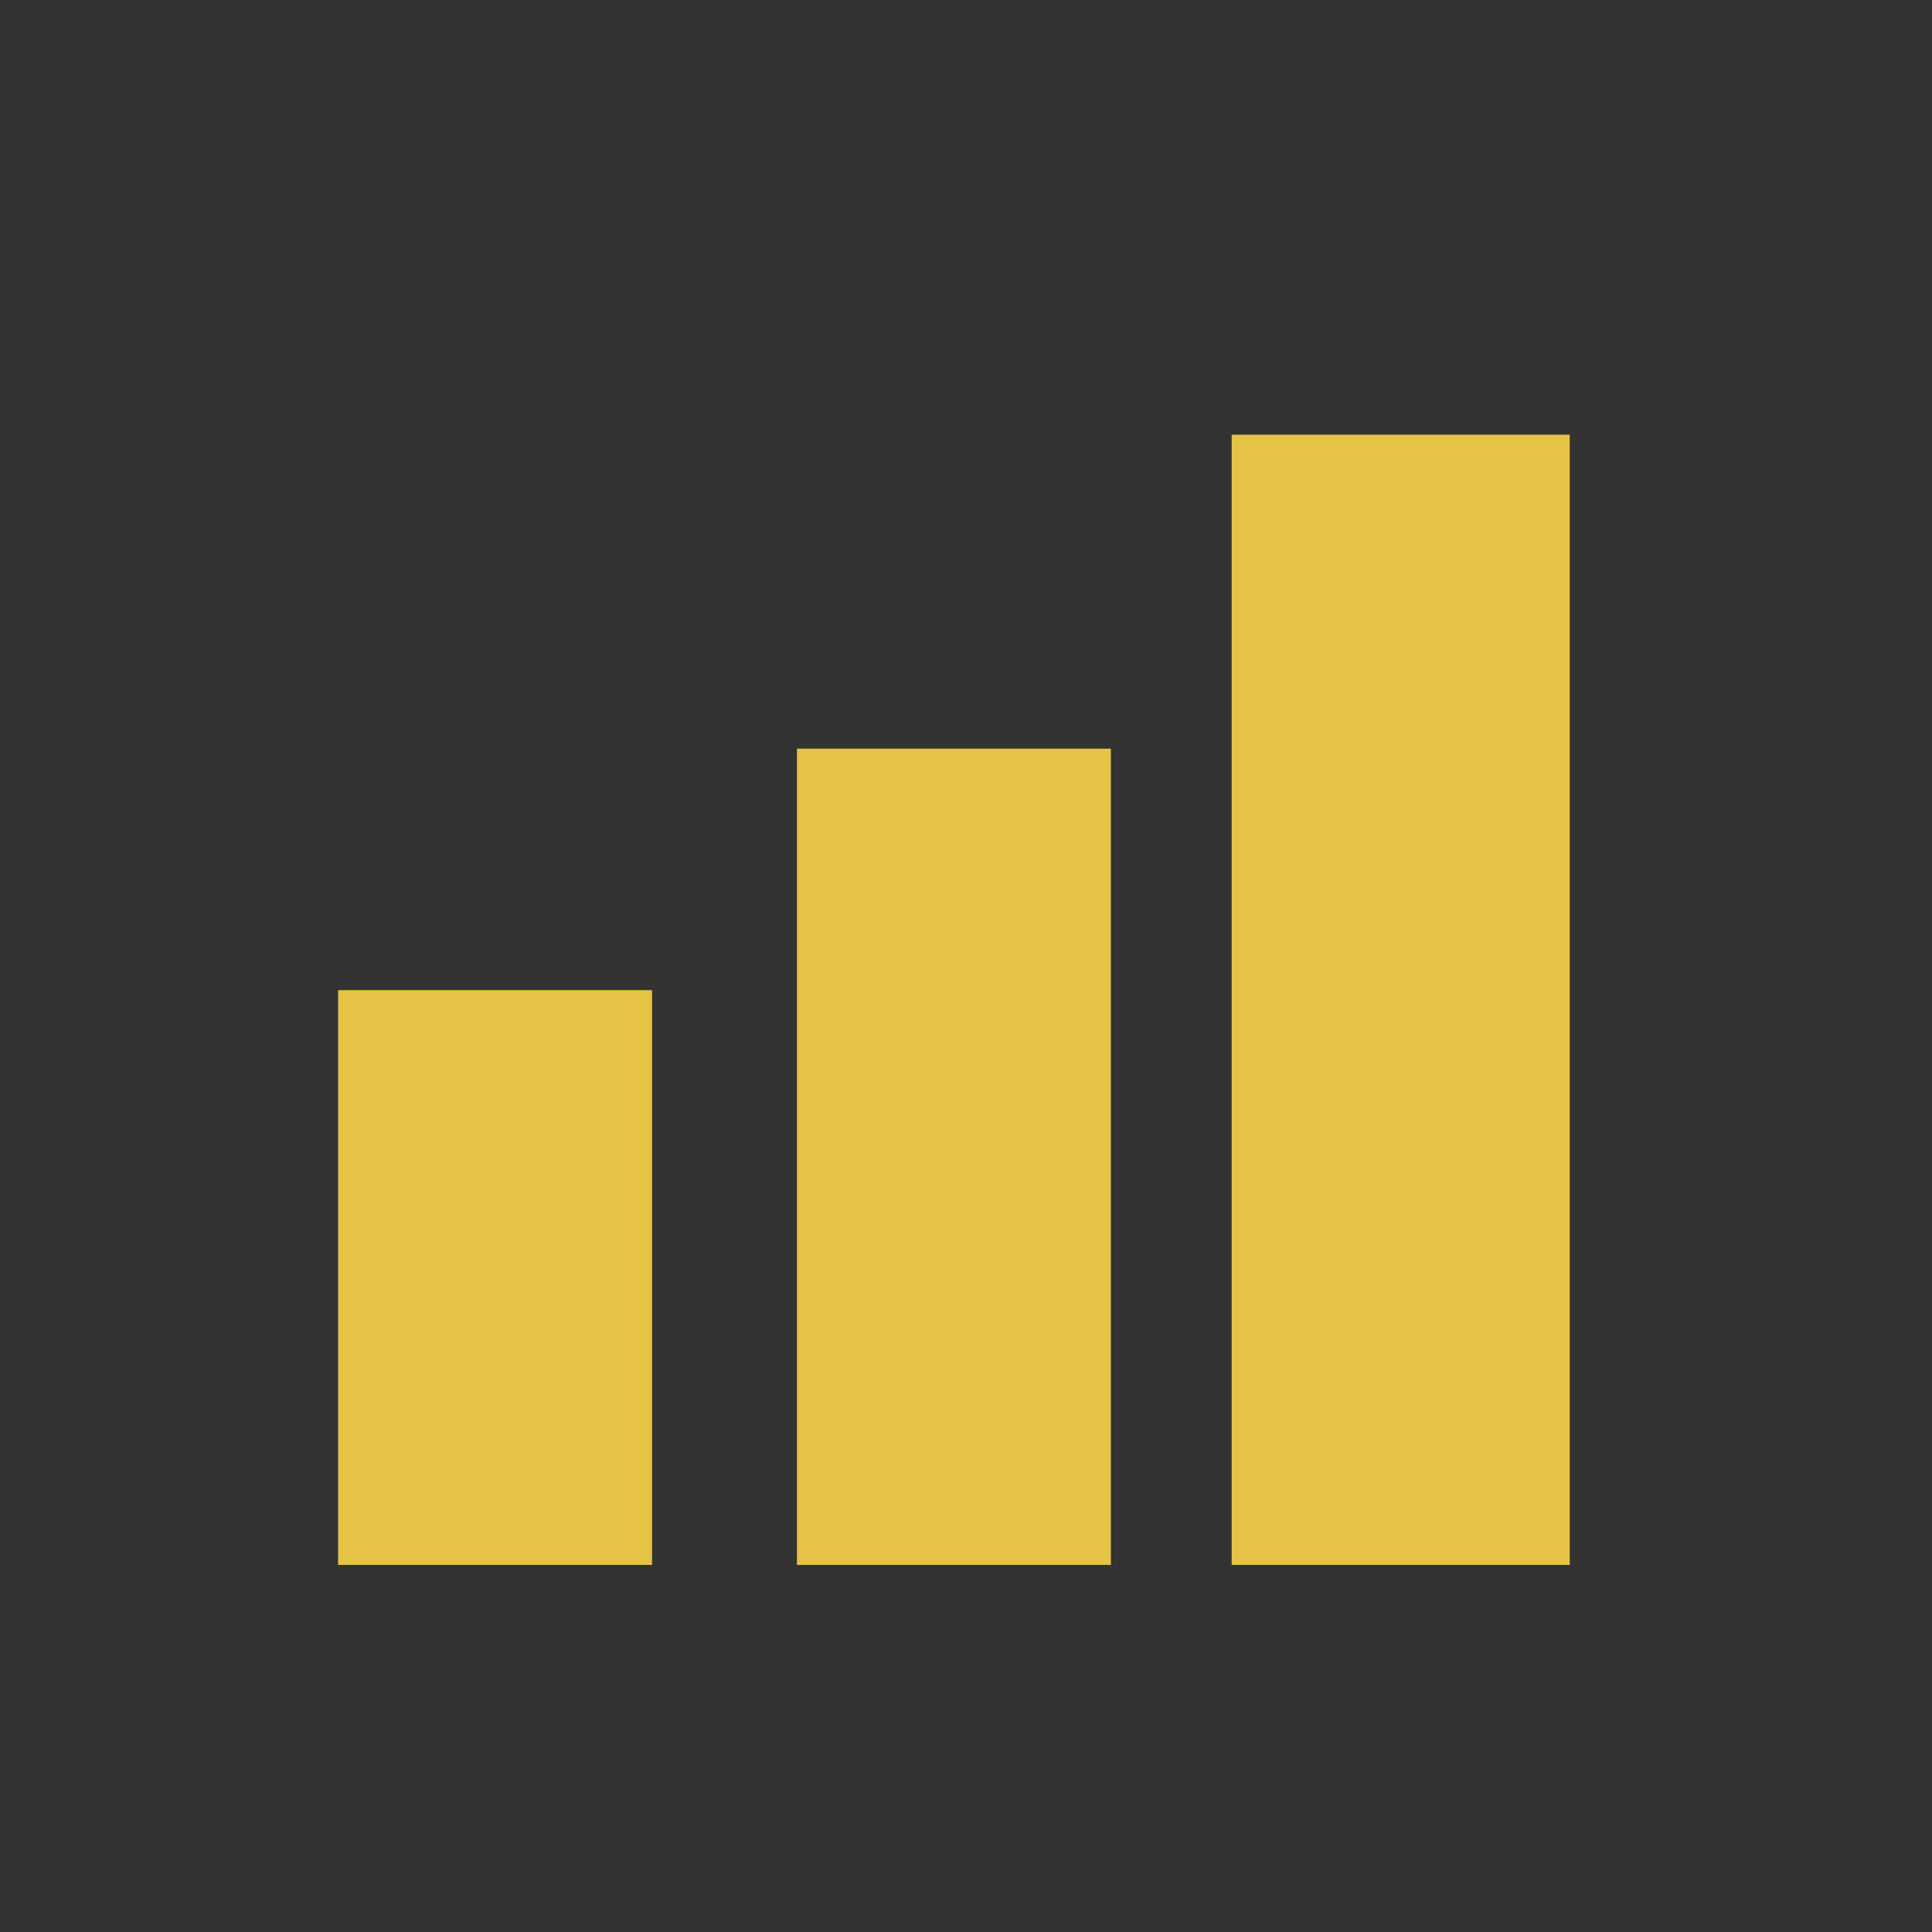
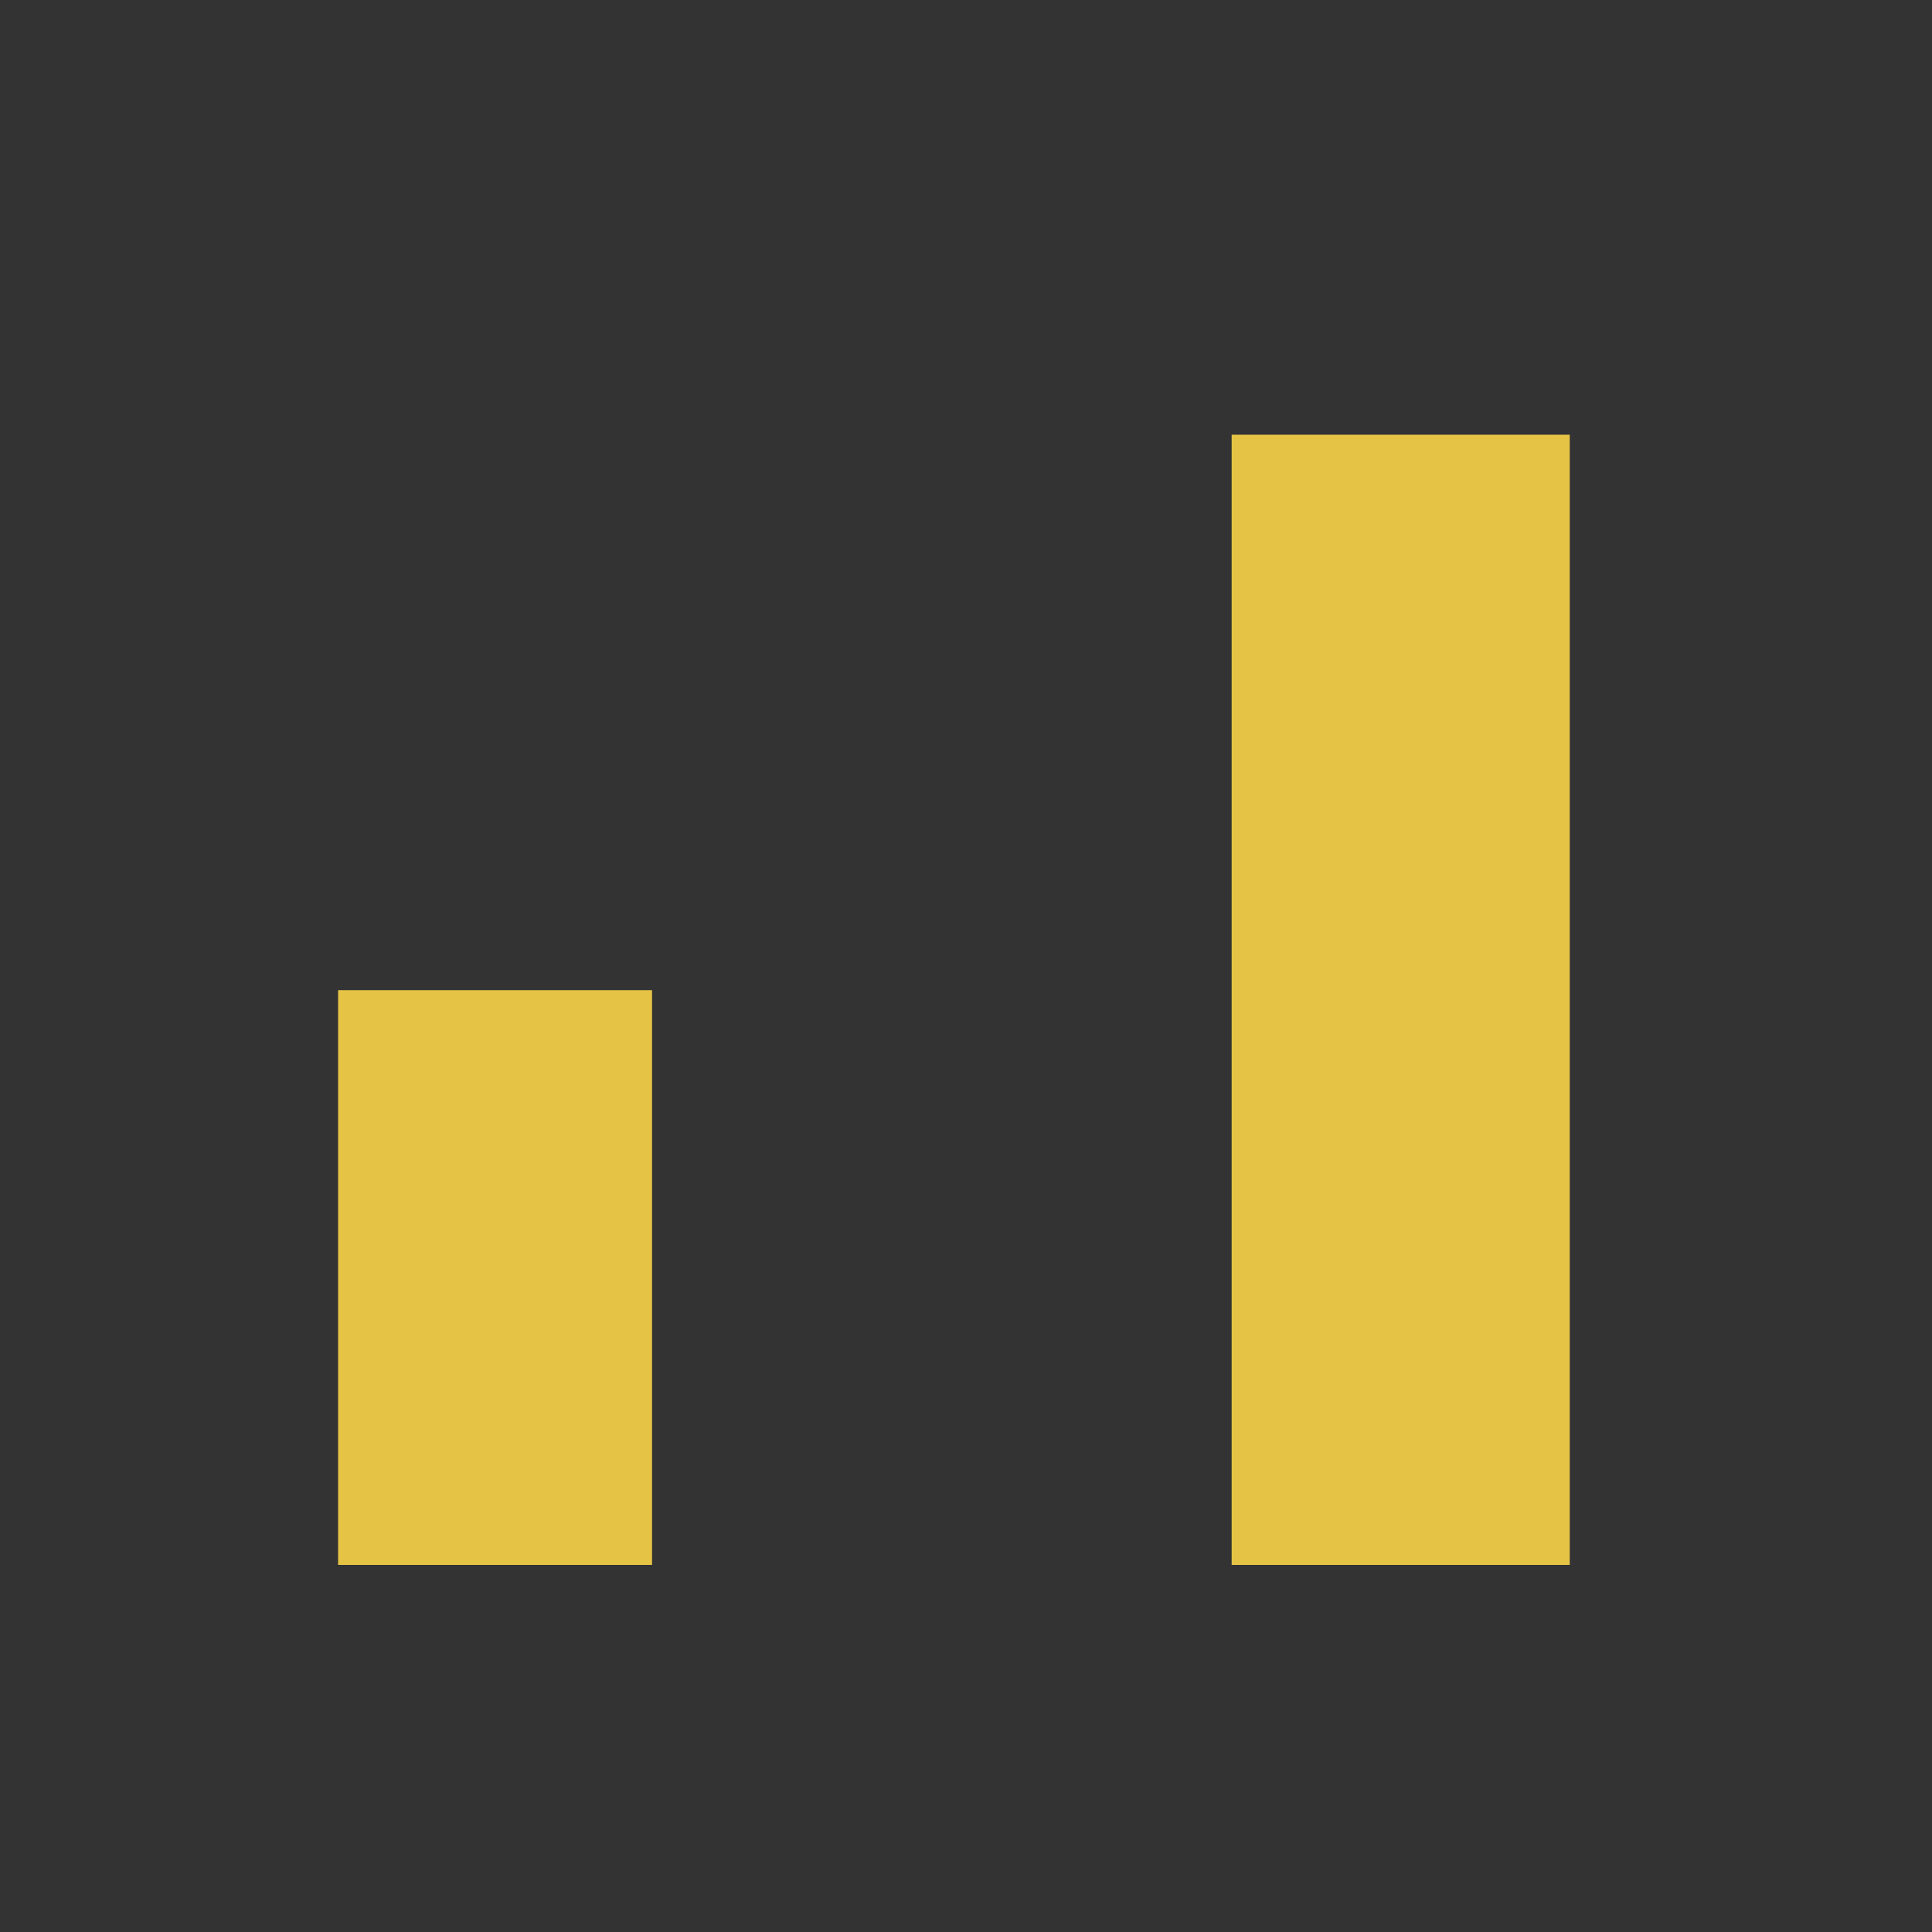
<svg xmlns="http://www.w3.org/2000/svg" xmlns:xlink="http://www.w3.org/1999/xlink" version="1.1" id="Layer_1" x="0px" y="0px" viewBox="0 0 80 80" style="enable-background:new 0 0 80 80;" xml:space="preserve">
  <rect x="0" y="0" width="80" height="80" fill="#333333" stroke="none" />
  <style type="text/css">
	.st0{fill-rule:evenodd;clip-rule:evenodd;fill:#FFFFFF;}
	.st1{clip-path:url(#SVGID_2_);}
	.st2{fill:#FFFFFF;}
	.st3{fill:#E5C345;}
</style>
  <title>grow-and-scale-icon_20191210</title>
  <polyline class="st0" points="326.7,-249.2 324.2,-251.3 322.9,-249.8 326.9,-246.4 333.1,-253.3 331.7,-254.7 326.7,-249.2 " />
  <g>
    <defs>
      <polyline id="SVGID_1_" points="326.7,-249.2 324.2,-251.3 322.9,-249.8 326.9,-246.4 333.1,-253.3 331.7,-254.7 326.7,-249.2       " />
    </defs>
    <clipPath id="SVGID_2_">
      <use xlink:href="#SVGID_1_" style="overflow:visible;" />
    </clipPath>
    <g class="st1">
-       <rect x="2.6" y="-360.6" transform="matrix(0.999 -4.048057e-02 4.048057e-02 0.999 3.686 8.52)" class="st2" width="419.2" height="547.7" />
-     </g>
+       </g>
  </g>
  <rect x="51" y="18" class="st3" width="14" height="46.8" />
  <rect x="14" y="41" class="st3" width="13" height="23.8" />
-   <rect x="33" y="31" class="st3" width="13" height="33.8" />
</svg>